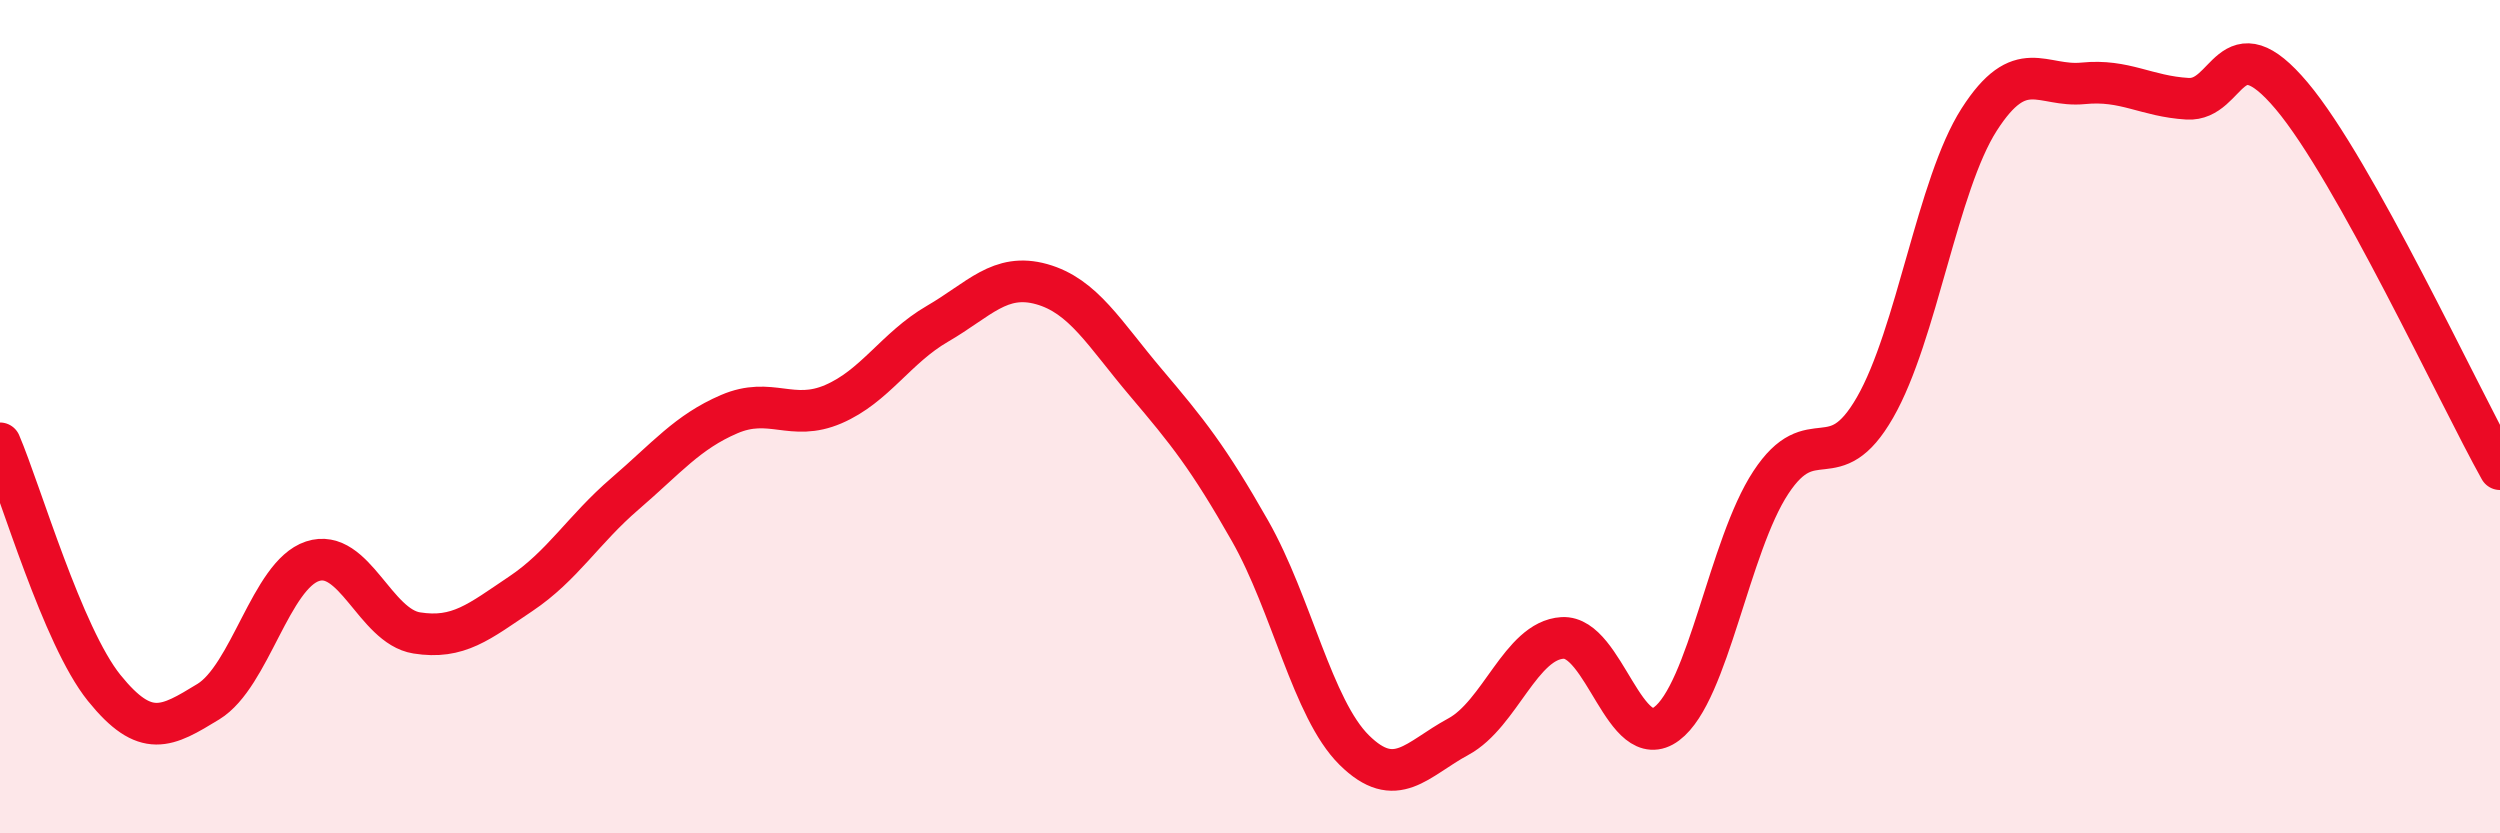
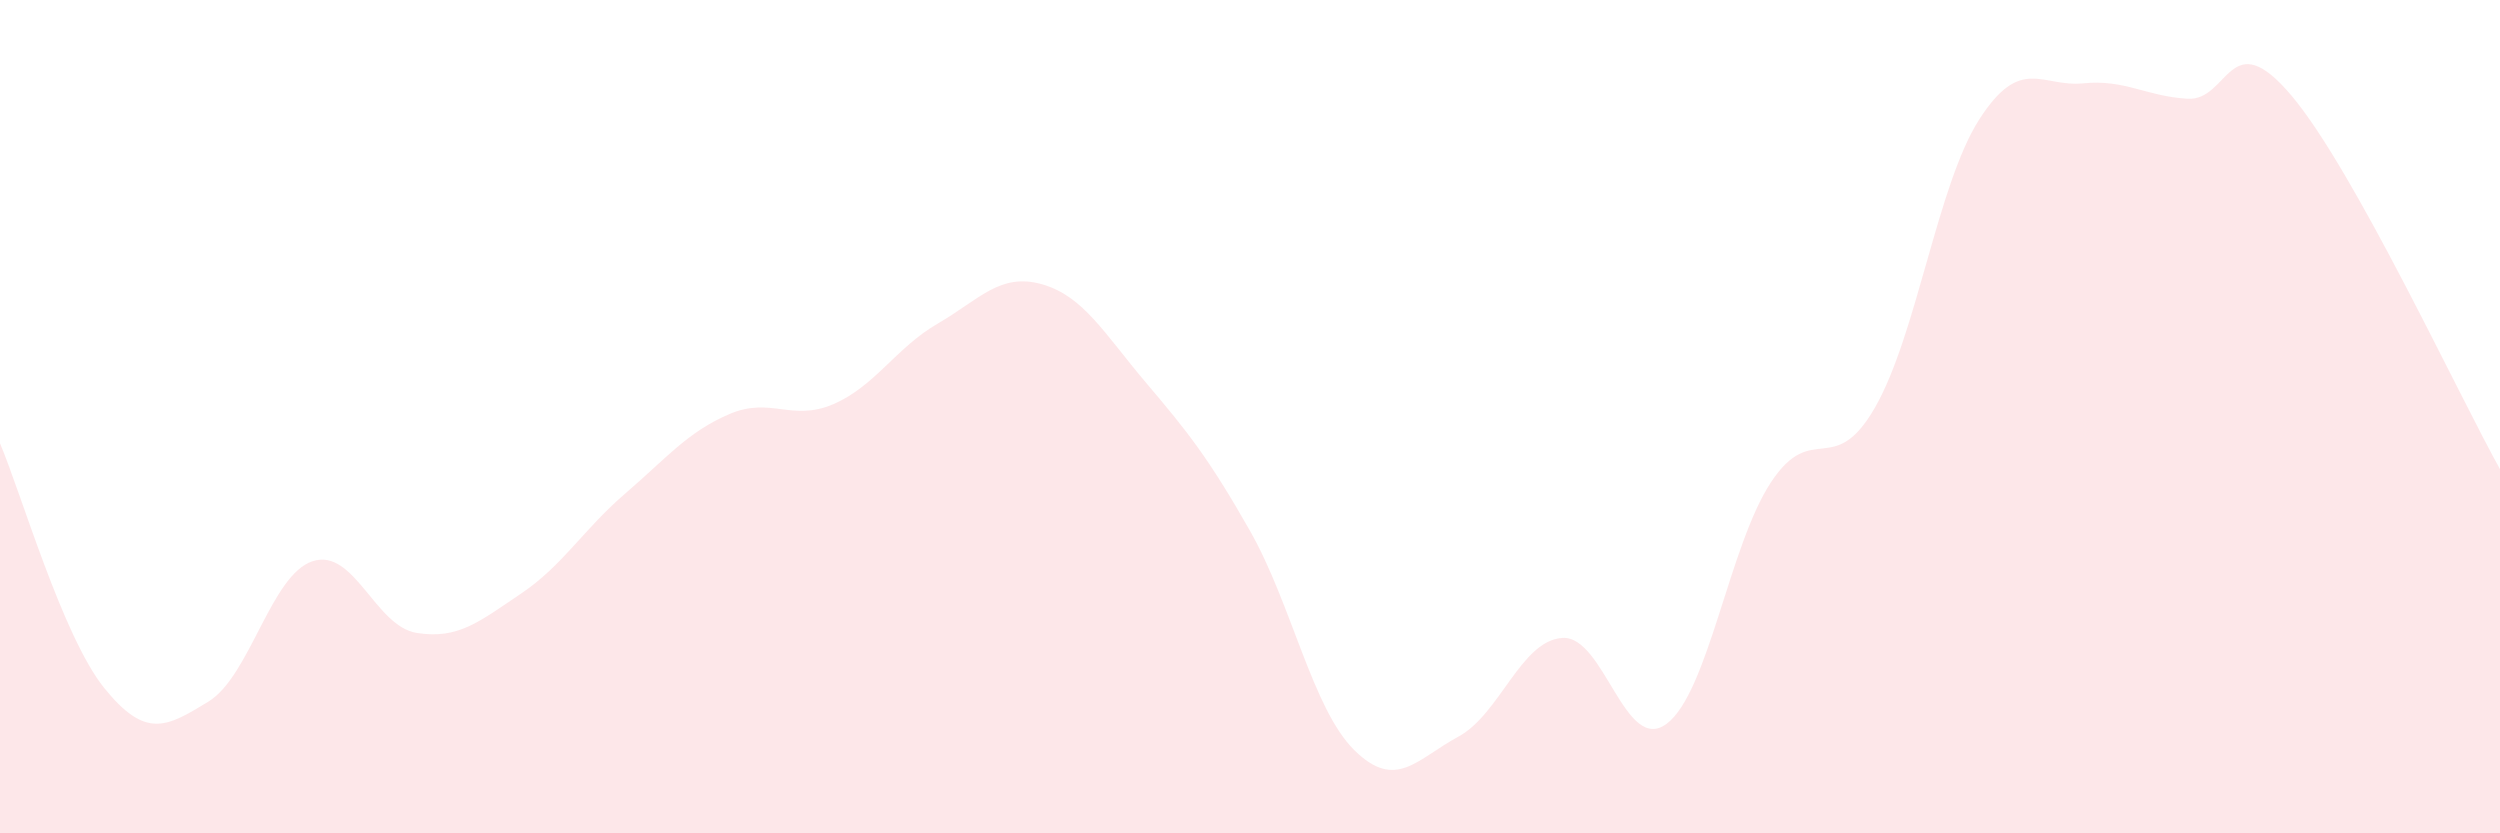
<svg xmlns="http://www.w3.org/2000/svg" width="60" height="20" viewBox="0 0 60 20">
  <path d="M 0,10.64 C 0.5,11.81 1.5,15.27 2.5,16.51 C 3.5,17.75 4,17.45 5,16.84 C 6,16.23 6.5,13.8 7.5,13.47 C 8.5,13.14 9,15.03 10,15.19 C 11,15.35 11.5,14.92 12.5,14.25 C 13.5,13.58 14,12.71 15,11.85 C 16,10.99 16.5,10.37 17.5,9.94 C 18.5,9.51 19,10.13 20,9.7 C 21,9.27 21.5,8.35 22.5,7.77 C 23.5,7.19 24,6.54 25,6.82 C 26,7.1 26.5,8 27.5,9.18 C 28.5,10.36 29,10.98 30,12.74 C 31,14.5 31.5,17.01 32.5,18 C 33.5,18.99 34,18.22 35,17.68 C 36,17.14 36.5,15.37 37.5,15.31 C 38.5,15.25 39,18.12 40,17.37 C 41,16.62 41.5,13.1 42.5,11.58 C 43.5,10.06 44,11.52 45,9.78 C 46,8.04 46.5,4.43 47.5,2.87 C 48.5,1.31 49,2.1 50,2 C 51,1.9 51.5,2.31 52.5,2.37 C 53.5,2.43 53.5,0.52 55,2.3 C 56.5,4.08 59,9.47 60,11.26L60 20L0 20Z" fill="#EB0A25" opacity="0.1" stroke-linecap="round" stroke-linejoin="round" />
-   <path d="M 0,10.64 C 0.5,11.81 1.5,15.27 2.5,16.51 C 3.5,17.75 4,17.45 5,16.84 C 6,16.23 6.5,13.8 7.5,13.47 C 8.5,13.14 9,15.03 10,15.19 C 11,15.35 11.5,14.92 12.5,14.25 C 13.5,13.58 14,12.71 15,11.85 C 16,10.99 16.5,10.37 17.5,9.94 C 18.5,9.51 19,10.13 20,9.7 C 21,9.27 21.5,8.35 22.5,7.77 C 23.5,7.19 24,6.54 25,6.82 C 26,7.1 26.5,8 27.5,9.18 C 28.5,10.36 29,10.98 30,12.74 C 31,14.5 31.5,17.01 32.5,18 C 33.5,18.99 34,18.22 35,17.68 C 36,17.14 36.5,15.37 37.5,15.31 C 38.5,15.25 39,18.12 40,17.37 C 41,16.62 41.5,13.1 42.5,11.58 C 43.5,10.06 44,11.52 45,9.78 C 46,8.04 46.5,4.43 47.5,2.87 C 48.5,1.31 49,2.1 50,2 C 51,1.9 51.5,2.31 52.5,2.37 C 53.5,2.43 53.5,0.52 55,2.3 C 56.5,4.08 59,9.47 60,11.26" stroke="#EB0A25" stroke-width="1" fill="none" stroke-linecap="round" stroke-linejoin="round" />
</svg>